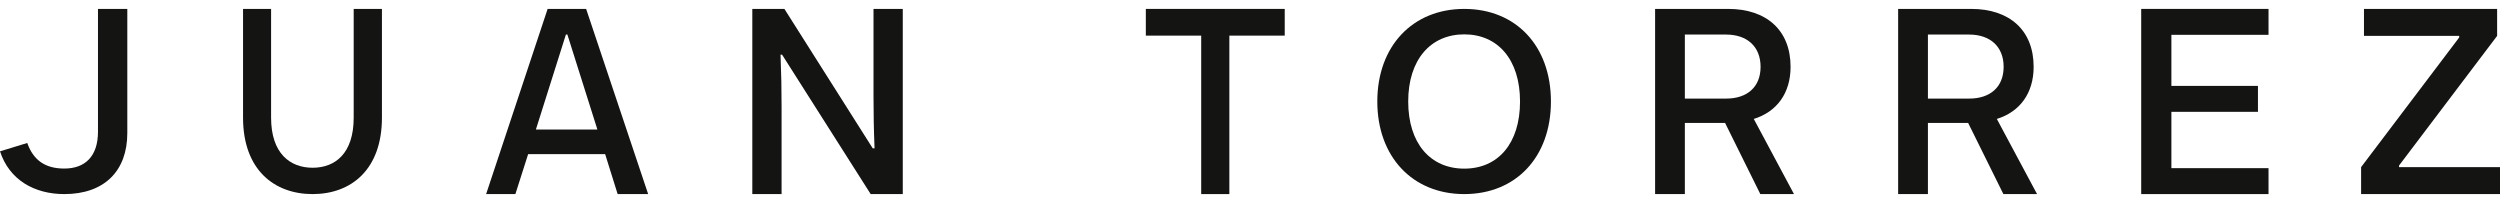
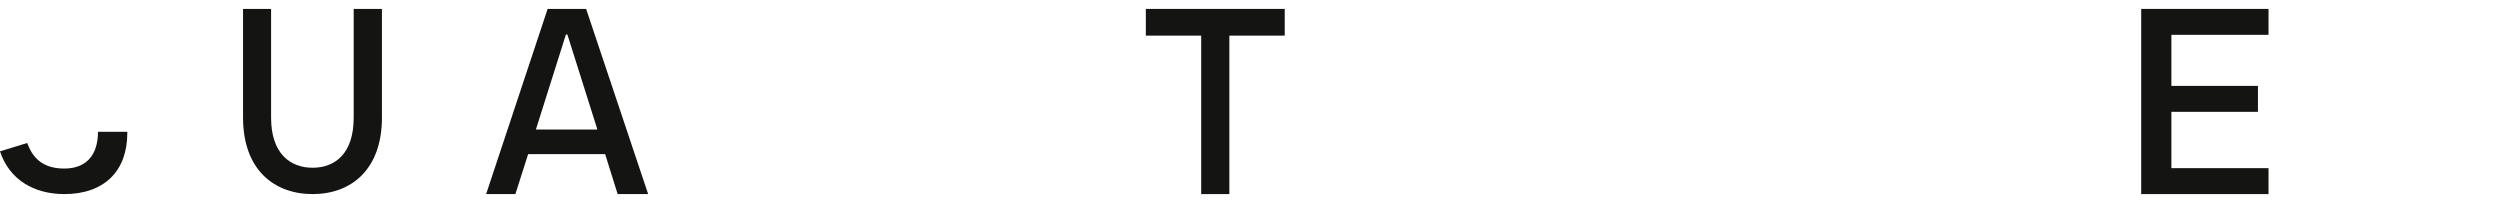
<svg xmlns="http://www.w3.org/2000/svg" width="156" height="13" viewBox="0 0 156 13" fill="none">
-   <path d="M0 9.443L1.701 8.922C2.085 10.013 2.84 10.518 4.012 10.518C5.328 10.518 6.114 9.736 6.114 8.223V0.556H7.944V8.303C7.944 10.664 6.515 12.111 4.012 12.111C2.133 12.111 0.577 11.217 0 9.441L0 9.443Z" fill="#141413" />
+   <path d="M0 9.443L1.701 8.922C2.085 10.013 2.84 10.518 4.012 10.518C5.328 10.518 6.114 9.736 6.114 8.223H7.944V8.303C7.944 10.664 6.515 12.111 4.012 12.111C2.133 12.111 0.577 11.217 0 9.441L0 9.443Z" fill="#141413" />
  <path d="M15.166 7.342V0.556H16.916V7.342C16.916 9.588 18.112 10.467 19.508 10.467C20.904 10.467 22.07 9.588 22.07 7.342V0.556H23.833V7.342C23.833 10.596 21.9 12.111 19.508 12.111C17.116 12.111 15.166 10.598 15.166 7.342Z" fill="#141413" />
  <path d="M38.541 12.111L37.761 9.618H32.956L32.16 12.111H30.334L34.172 0.556H36.575L40.445 12.111H38.541ZM33.439 8.084H37.278L35.405 2.157H35.312L33.439 8.084Z" fill="#141413" />
-   <path d="M46.944 12.111V0.556H48.947L54.458 9.255H54.572C54.524 8.067 54.507 7.044 54.507 5.954V0.556H56.333V12.111H54.33L48.802 3.412H48.706C48.754 4.617 48.771 5.608 48.771 6.713V12.111H46.944Z" fill="#141413" />
  <path d="M74.955 12.111V2.223H71.5V0.556H80.167V2.223H76.712V12.111H74.955Z" fill="#141413" />
-   <path d="M85.944 6.333C85.944 2.883 88.142 0.556 91.37 0.556C94.597 0.556 96.778 2.867 96.778 6.333C96.778 9.8 94.597 12.111 91.37 12.111C88.142 12.111 85.944 9.783 85.944 6.333ZM94.85 6.333C94.85 3.717 93.464 2.144 91.37 2.144C89.275 2.144 87.872 3.717 87.872 6.333C87.872 8.95 89.258 10.523 91.37 10.523C93.482 10.523 94.85 8.95 94.85 6.333Z" fill="#141413" />
-   <path d="M103.278 12.111V0.556H107.839C110.216 0.556 111.732 1.877 111.732 4.17C111.732 5.821 110.869 6.977 109.436 7.422L111.944 12.109H109.843L107.644 7.669H105.135V12.109H103.278V12.111ZM105.135 6.152H107.71C109.029 6.152 109.86 5.425 109.86 4.17C109.86 2.915 109.029 2.157 107.71 2.157H105.135V6.152Z" fill="#141413" />
-   <path d="M118.444 12.111V0.556H123.006C125.383 0.556 126.899 1.877 126.899 4.17C126.899 5.821 126.036 6.977 124.602 7.422L127.111 12.109H125.01L122.811 7.669H120.302V12.109H118.444V12.111ZM120.302 6.152H122.876C124.195 6.152 125.027 5.425 125.027 4.17C125.027 2.915 124.195 2.157 122.876 2.157H120.302V6.152Z" fill="#141413" />
  <path d="M133.611 12.109V0.556H141.556V2.173H135.495V5.36H140.896V6.978H135.495V10.493H141.556V12.111H133.611V12.109Z" fill="#141413" />
-   <path d="M147.333 12.111V10.428L153.453 2.339V2.24H147.512V0.556H155.82V2.24L149.7 10.329V10.428H156V12.111H147.333Z" fill="#141413" />
</svg>